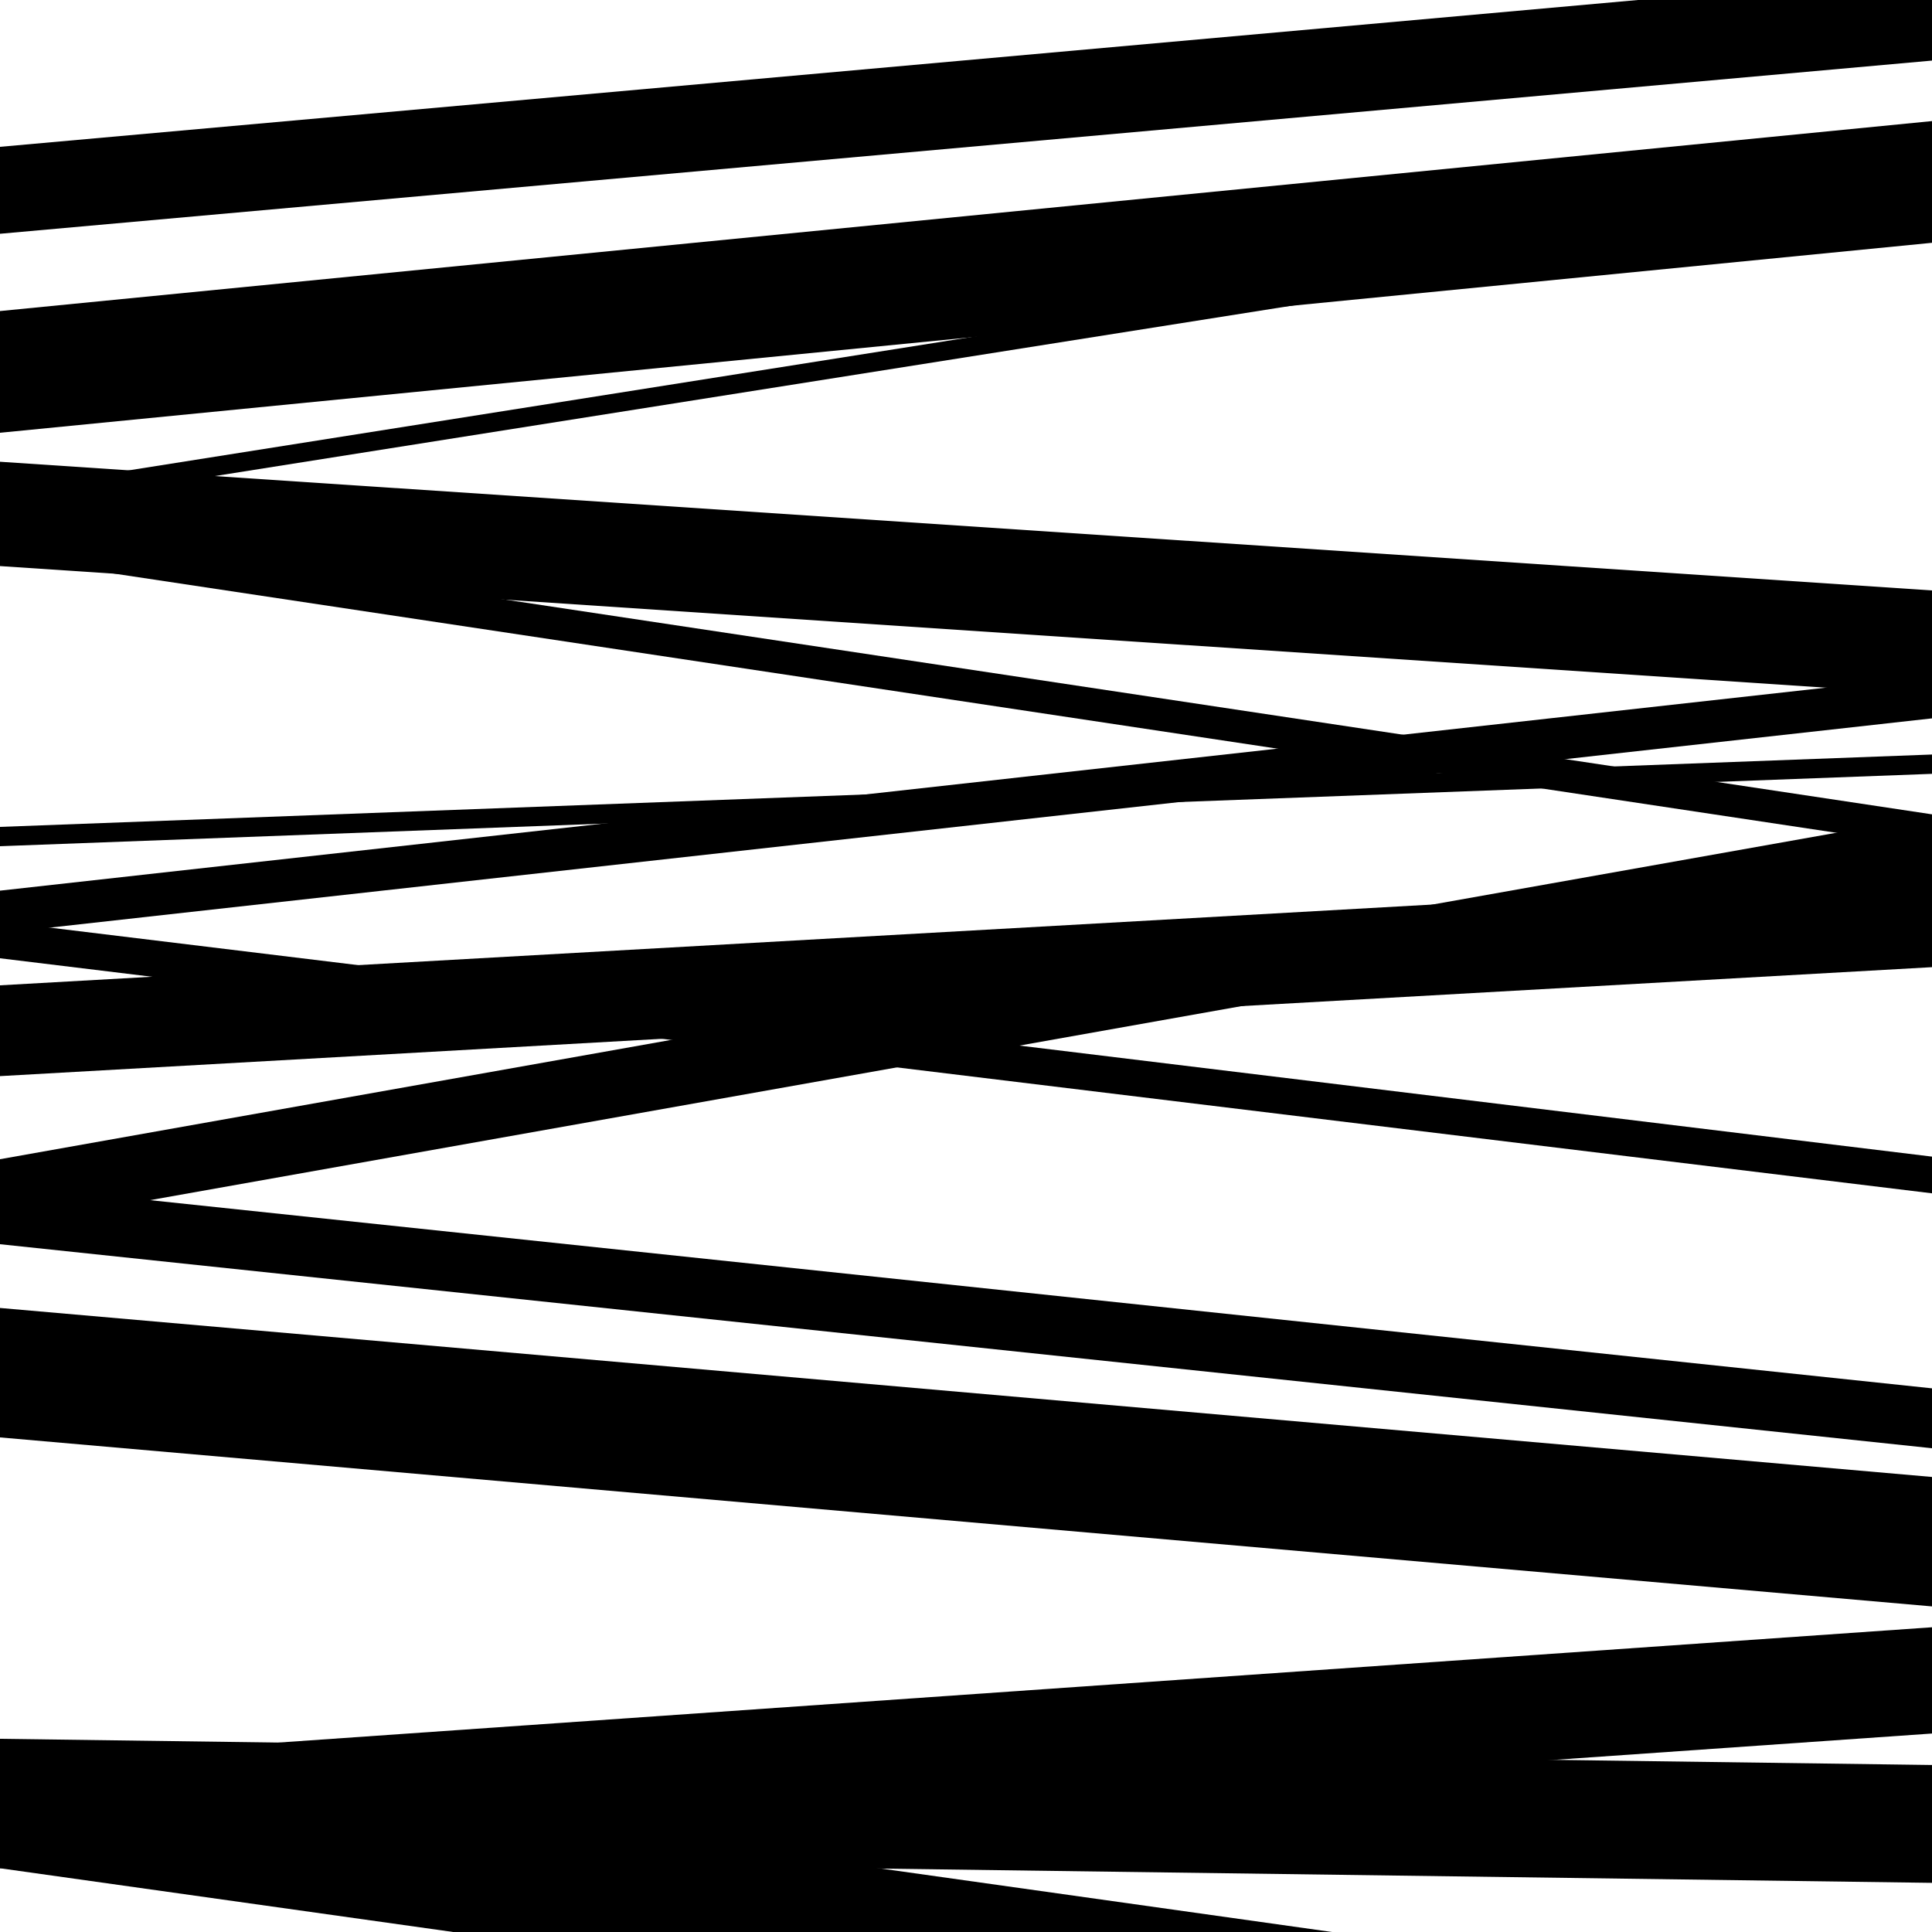
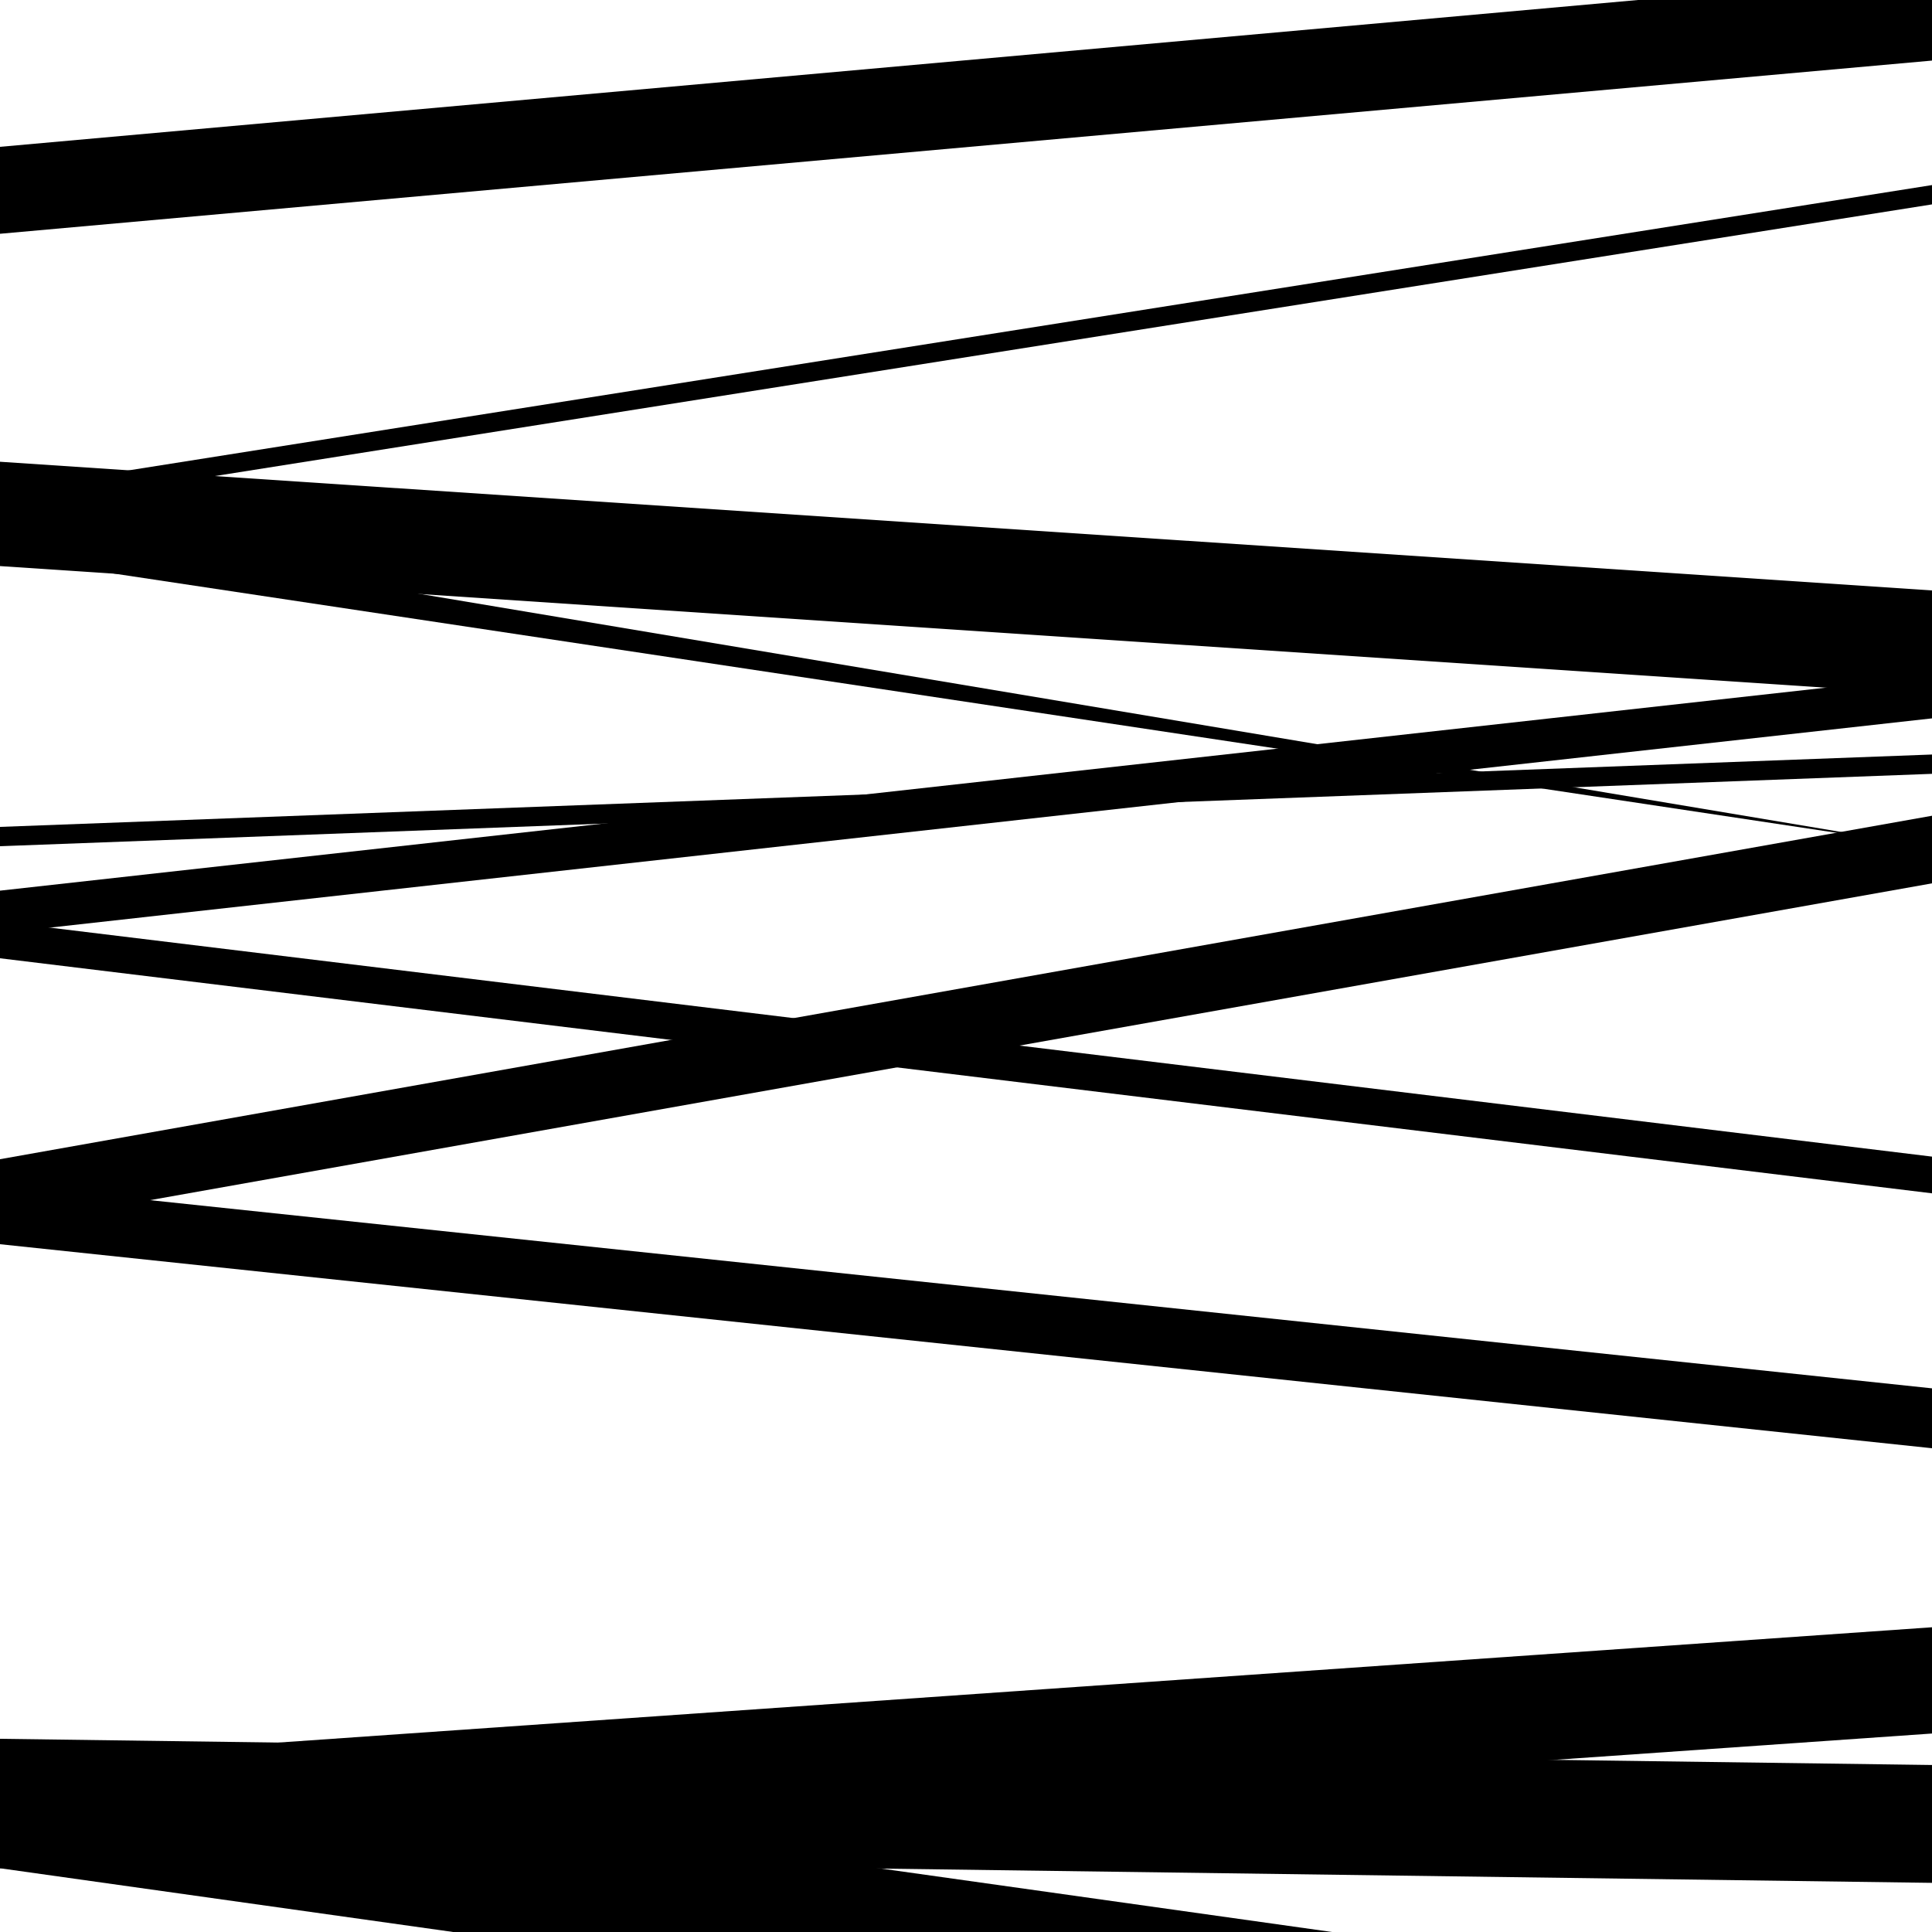
<svg xmlns="http://www.w3.org/2000/svg" viewBox="0 0 1000 1000" height="1000" width="1000">
  <rect x="0" y="0" width="1000" height="1000" fill="#ffffff" />
  <path opacity="0.8" d="M 0 121 L 1000 31.356 L 1000 -13.644 L 0 76 Z" fill="hsl(211, 15%, 50%)" />
  <path opacity="0.8" d="M 0 264 L 1000 105.792 L 1000 95.792 L 0 254 Z" fill="hsl(216, 25%, 70%)" />
-   <path opacity="0.8" d="M 0 557 L 1000 500.602 L 1000 453.602 L 0 510 Z" fill="hsl(221, 30%, 90%)" />
-   <path opacity="0.8" d="M 0 744 L 1000 831.475 L 1000 764.475 L 0 677 Z" fill="hsl(206, 10%, 30%)" />
  <path opacity="0.8" d="M 0 961 L 1000 974.559 L 1000 913.559 L 0 900 Z" fill="hsl(211, 15%, 50%)" />
-   <path opacity="0.8" d="M 0 224 L 1000 125.672 L 1000 62.672 L 0 161 Z" fill="hsl(216, 25%, 70%)" />
  <path opacity="0.8" d="M 0 483 L 1000 371.83 L 1000 349.83 L 0 461 Z" fill="hsl(221, 30%, 90%)" />
  <path opacity="0.8" d="M 0 644 L 1000 749.604 L 1000 718.604 L 0 613 Z" fill="hsl(206, 10%, 30%)" />
  <path opacity="0.8" d="M 0 967 L 1000 1107.688 L 1000 1043.688 L 0 903 Z" fill="hsl(211, 15%, 50%)" />
  <path opacity="0.8" d="M 0 293 L 1000 359.602 L 1000 305.602 L 0 239 Z" fill="hsl(216, 25%, 70%)" />
  <path opacity="0.8" d="M 0 438 L 1000 400.537 L 1000 390.537 L 0 428 Z" fill="hsl(221, 30%, 90%)" />
  <path opacity="0.8" d="M 0 635 L 1000 457.227 L 1000 422.227 L 0 600 Z" fill="hsl(206, 10%, 30%)" />
  <path opacity="0.8" d="M 0 967 L 1000 897.269 L 1000 842.269 L 0 912 Z" fill="hsl(211, 15%, 50%)" />
-   <path opacity="0.8" d="M 0 288 L 1000 438.501 L 1000 421.501 L 0 271 Z" fill="hsl(216, 25%, 70%)" />
+   <path opacity="0.8" d="M 0 288 L 1000 438.501 L 0 271 Z" fill="hsl(216, 25%, 70%)" />
  <path opacity="0.8" d="M 0 496 L 1000 617.661 L 1000 598.661 L 0 477 Z" fill="hsl(221, 30%, 90%)" />
</svg>